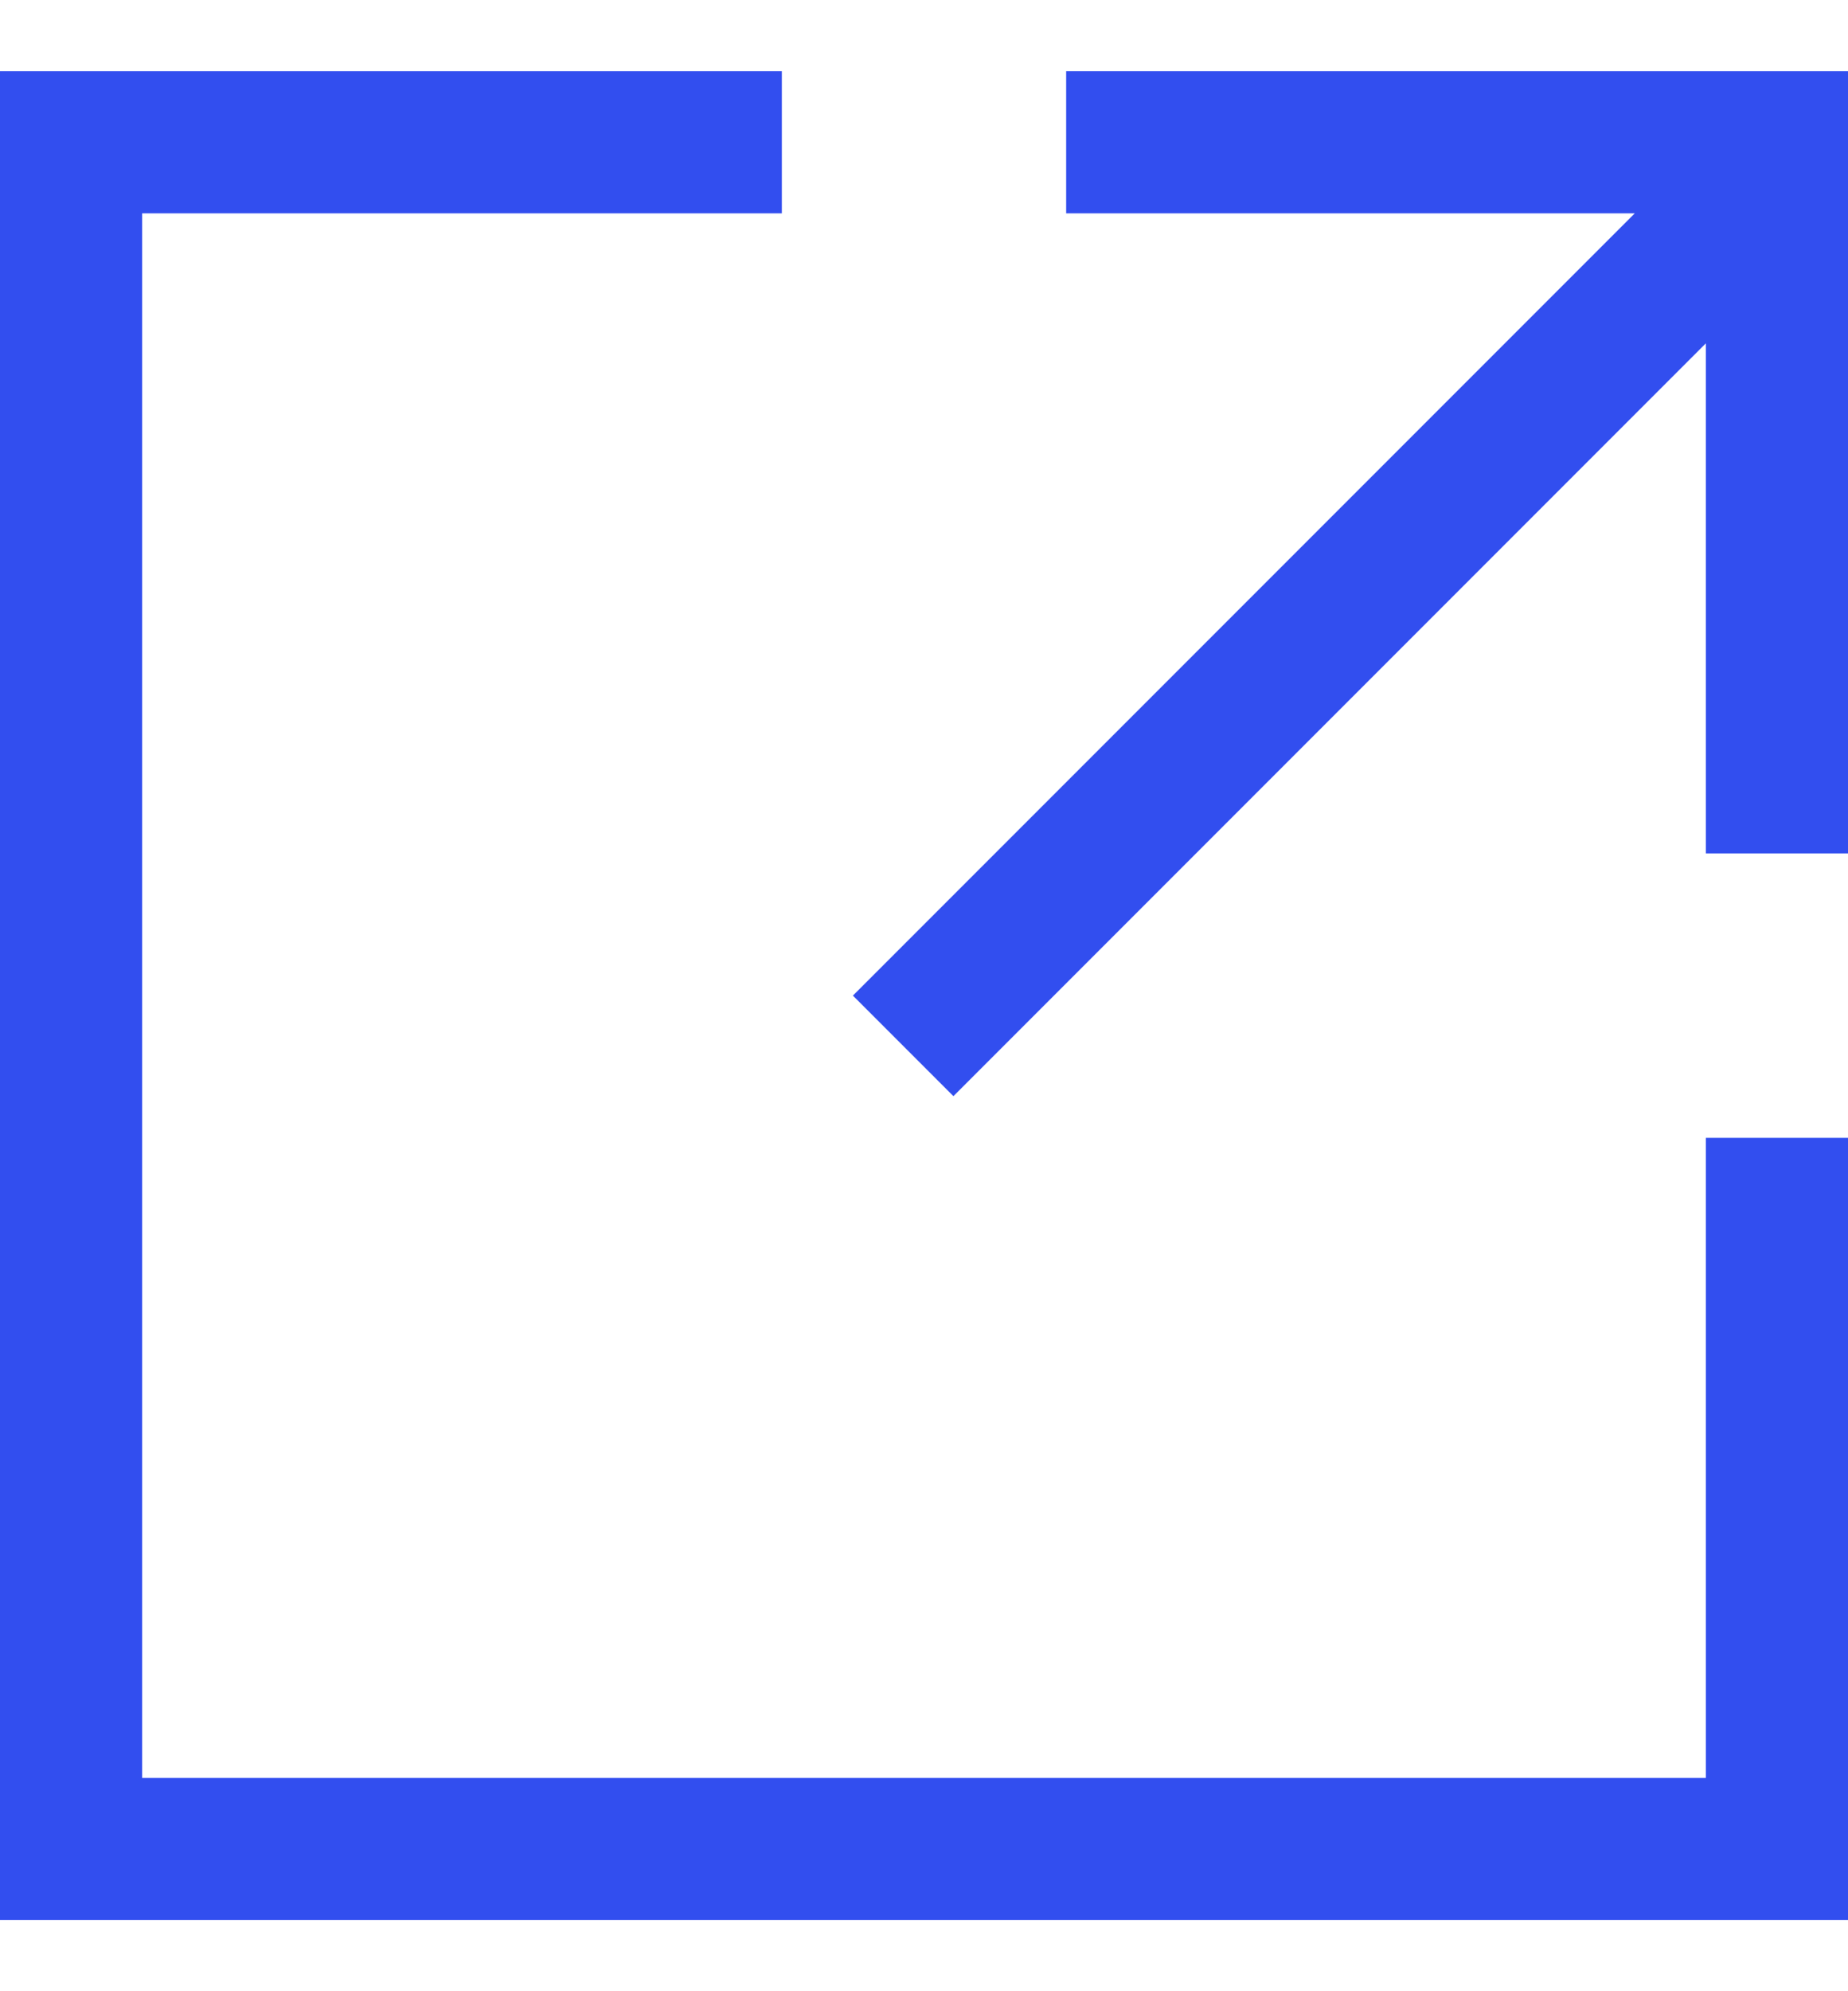
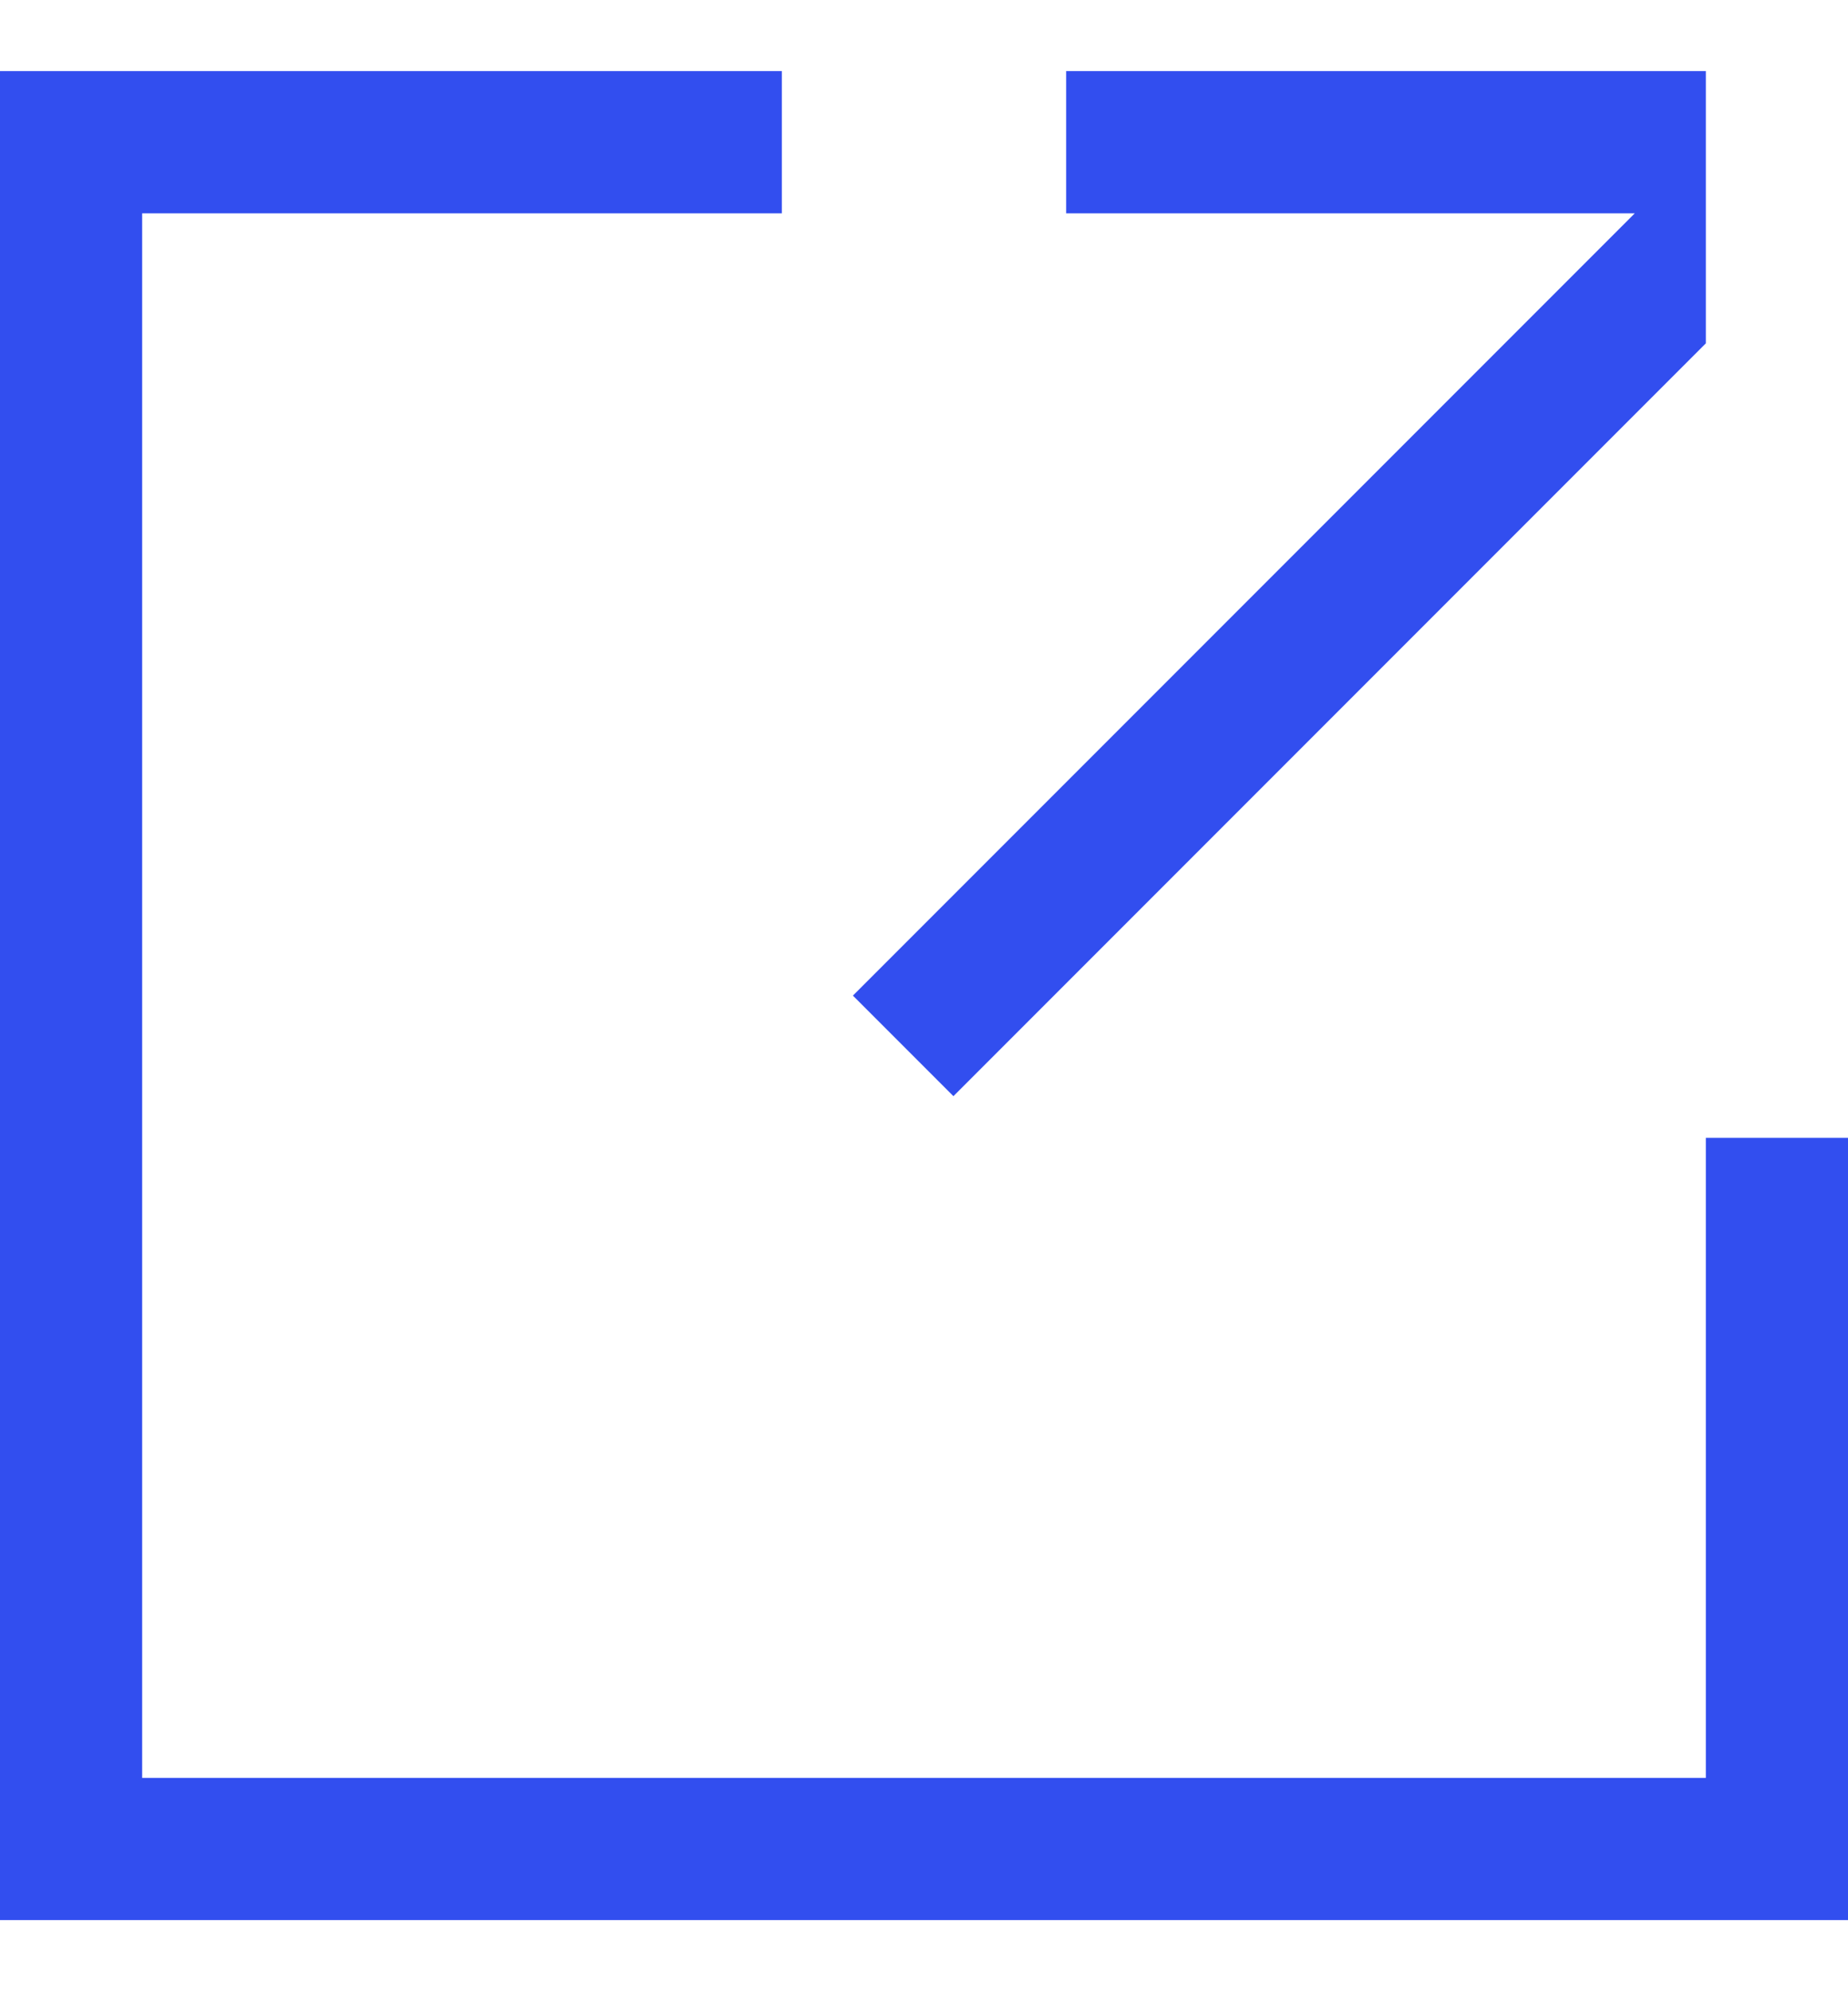
<svg xmlns="http://www.w3.org/2000/svg" width="13" height="14" viewBox="0 0 13 14" fill="none">
-   <path fill-rule="evenodd" clip-rule="evenodd" d="M5.5 0.5H0V13.5H13V8H12V12.5H1V1.5H5.5V0.5ZM13 0.5V6H12V2.414L6.707 7.707L6 7L11.5 1.5H7.5V0.5H13Z" fill="#324EEF" />
+   <path fill-rule="evenodd" clip-rule="evenodd" d="M5.5 0.5H0V13.5H13V8H12V12.5H1V1.5H5.5V0.5ZM13 0.5H12V2.414L6.707 7.707L6 7L11.5 1.5H7.5V0.5H13Z" fill="#324EEF" />
</svg>